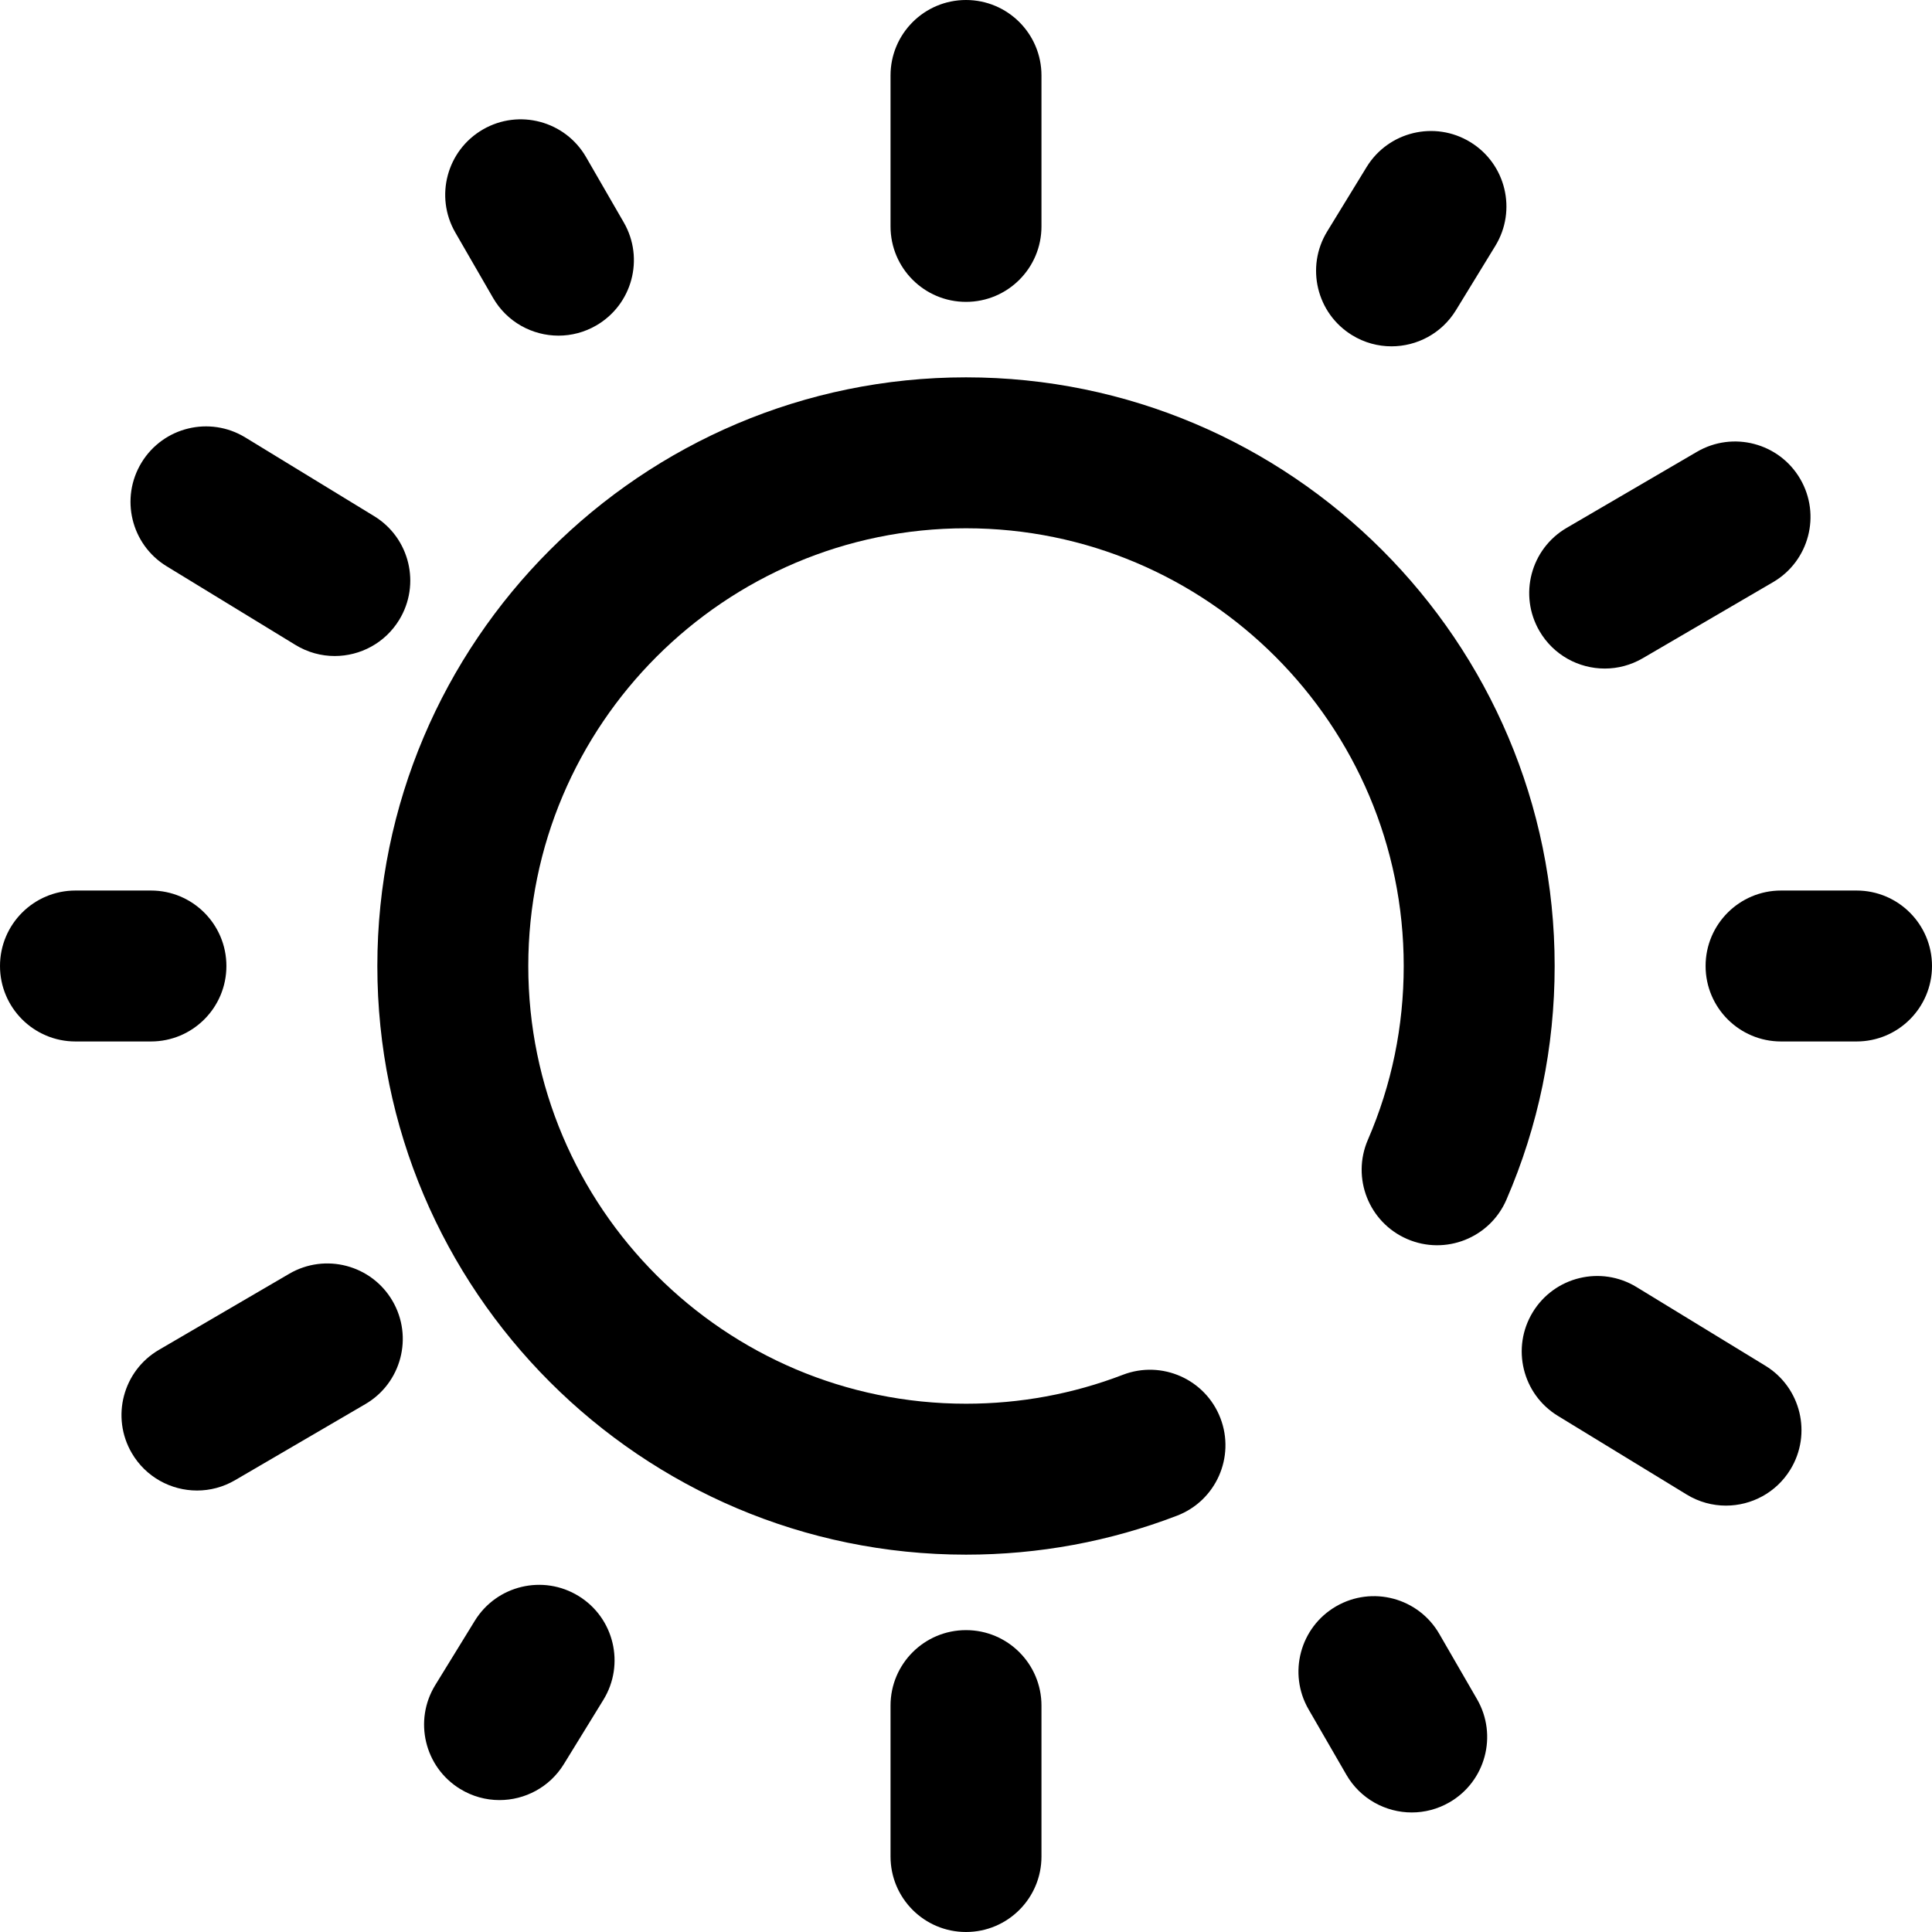
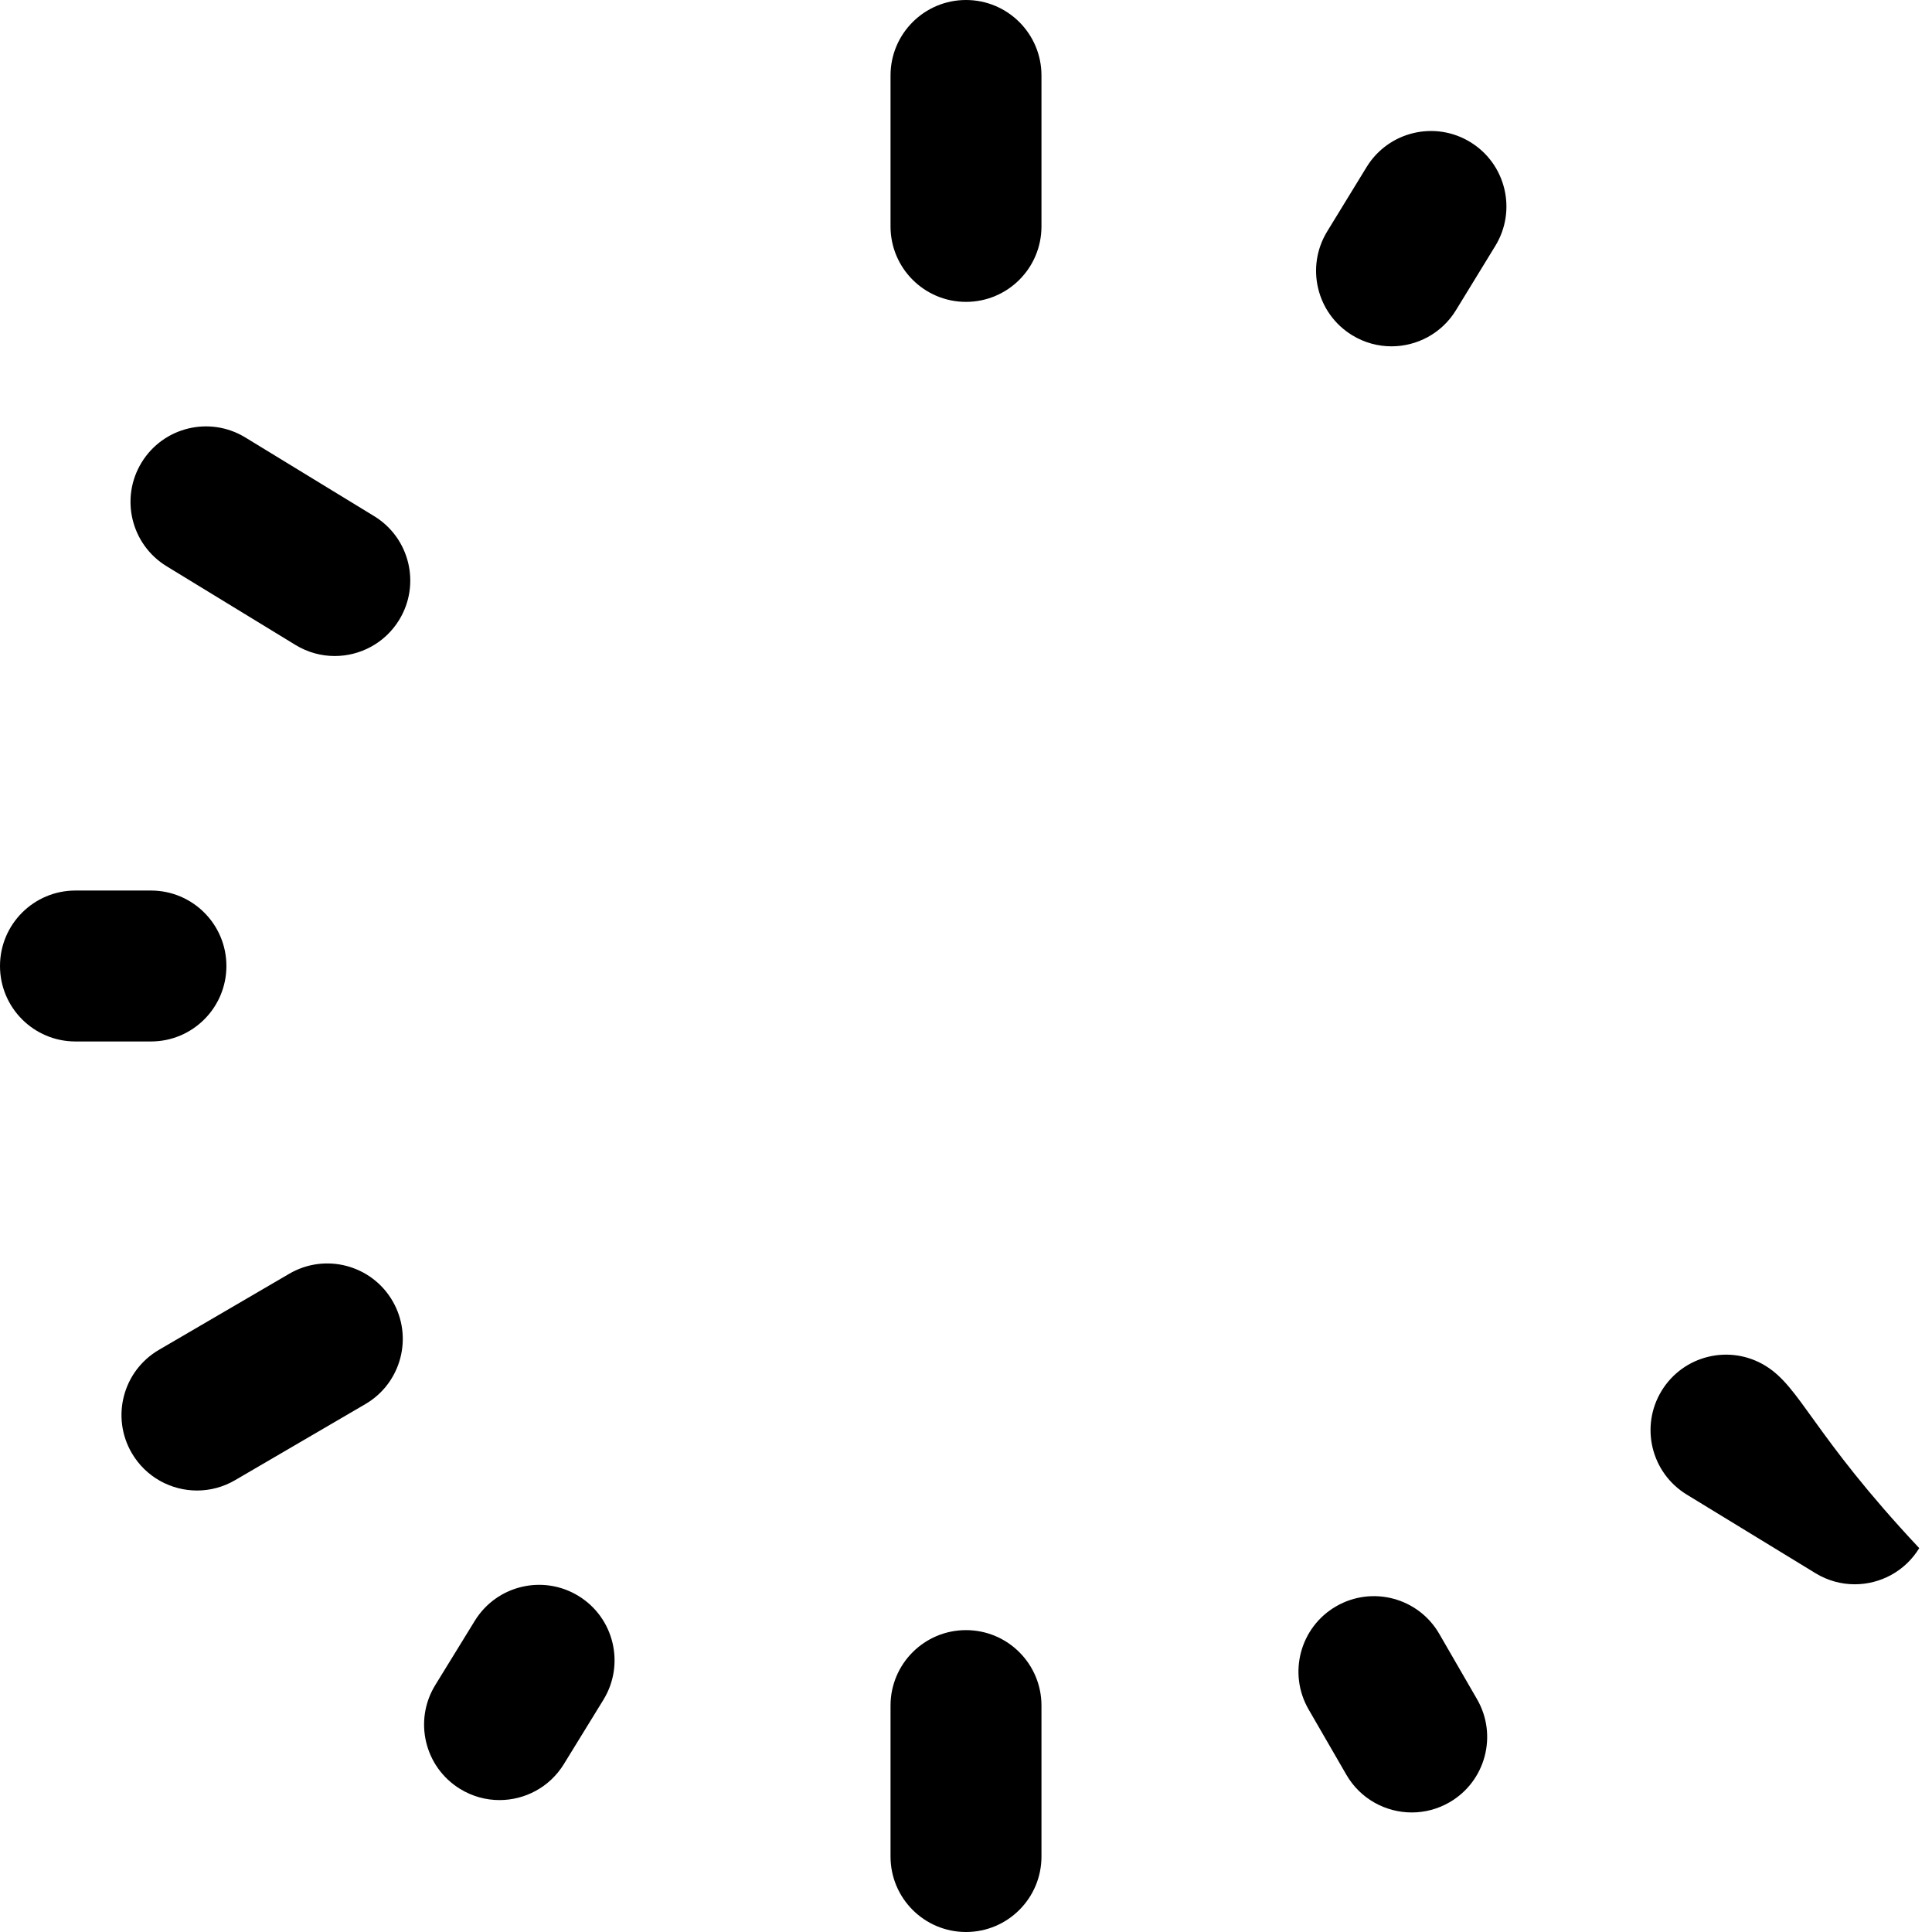
<svg xmlns="http://www.w3.org/2000/svg" version="1.1" id="Capa_1" x="0px" y="0px" viewBox="0 0 512 512" style="enable-background:new 0 0 512 512;" xml:space="preserve">
  <g>
    <g>
      <g>
-         <path d="M130.667,78.947c3.705,6.416,10.427,10.002,17.339,10.002c3.394,0,6.833-0.865,9.982-2.684     c9.565-5.523,12.843-17.755,7.319-27.321l-10.001-17.32c-5.524-9.566-17.756-12.842-27.321-7.319s-12.843,17.755-7.319,27.321     L130.667,78.947z" />
-         <path d="M425.277,177.173c3.425,0,6.896-0.881,10.066-2.732l34.543-20.169c9.538-5.57,12.756-17.817,7.187-27.356     c-5.57-9.54-17.817-12.755-27.356-7.187l-34.543,20.169c-9.538,5.57-12.756,17.817-7.187,27.356     C411.706,173.622,418.399,177.173,425.277,177.173z" />
        <path d="M60,256c0-11.046-8.954-20-20-20H20c-11.046,0-20,8.954-20,20s8.954,20,20,20h20C51.046,276,60,267.046,60,256z" />
        <path d="M44.164,150.069l34.138,20.848c3.254,1.987,6.852,2.934,10.405,2.934c6.739,0,13.317-3.407,17.087-9.579     c5.758-9.427,2.782-21.736-6.645-27.493l-34.138-20.848c-9.426-5.757-21.734-2.782-27.492,6.645     C31.762,132.003,34.737,144.312,44.164,150.069z" />
        <path d="M256,80c11.046,0,20-8.954,20-20V20c0-11.046-8.954-20-20-20c-11.046,0-20,8.954-20,20v40C236,71.046,244.954,80,256,80z     " />
        <path d="M358.333,88.836c3.259,1.995,6.863,2.945,10.424,2.945c6.731,0,13.304-3.399,17.076-9.561l10.442-17.058     c5.767-9.421,2.806-21.733-6.615-27.5c-9.42-5.767-21.732-2.805-27.5,6.615l-10.442,17.058     C345.951,70.757,348.912,83.069,358.333,88.836z" />
        <path d="M381.421,432.99c-5.528-9.563-17.764-12.833-27.324-7.305c-9.563,5.528-12.833,17.762-7.305,27.325l10.01,17.315     c3.706,6.411,10.425,9.994,17.333,9.994c3.396,0,6.84-0.867,9.991-2.688c9.563-5.528,12.833-17.762,7.305-27.325L381.421,432.99z     " />
-         <path d="M256,100c-86.019,0-156,69.981-156,156s69.981,156,156,156c19.266,0,38.082-3.476,55.926-10.33     c10.312-3.961,15.459-15.531,11.498-25.842c-3.961-10.311-15.533-15.458-25.842-11.498C284.334,369.419,270.344,372,256,372     c-63.963,0-116-52.038-116-116s52.037-116,116-116s116,52.038,116,116c0,16.009-3.194,31.503-9.495,46.052     c-4.39,10.136,0.269,21.911,10.404,26.301c10.137,4.389,21.911-0.268,26.301-10.404C407.697,298.353,412,277.51,412,256     C412,169.981,342.019,100,256,100z" />
        <path d="M76.656,337.559l-34.543,20.169c-9.538,5.57-12.756,17.817-7.187,27.356c3.719,6.368,10.412,9.919,17.29,9.919     c3.425,0,6.896-0.881,10.066-2.732l34.543-20.169c9.538-5.57,12.756-17.817,7.187-27.356     C98.442,335.207,86.195,331.99,76.656,337.559z" />
-         <path d="M492,236h-20c-11.046,0-20,8.954-20,20c0,11.046,8.954,20,20,20h20c11.046,0,20-8.954,20-20     C512,244.954,503.046,236,492,236z" />
-         <path d="M467.836,361.931l-34.138-20.848c-9.426-5.756-21.735-2.782-27.492,6.645c-5.758,9.427-2.782,21.736,6.645,27.493     l34.138,20.848c3.254,1.987,6.852,2.934,10.405,2.934c6.739,0,13.317-3.407,17.087-9.579     C480.238,379.997,477.263,367.688,467.836,361.931z" />
+         <path d="M467.836,361.931c-9.426-5.756-21.735-2.782-27.492,6.645c-5.758,9.427-2.782,21.736,6.645,27.493     l34.138,20.848c3.254,1.987,6.852,2.934,10.405,2.934c6.739,0,13.317-3.407,17.087-9.579     C480.238,379.997,477.263,367.688,467.836,361.931z" />
        <path d="M256,432c-11.046,0-20,8.954-20,20v40c0,11.046,8.954,20,20,20s20-8.954,20-20v-40C276,440.954,267.046,432,256,432z" />
        <path d="M153.339,422.963c-9.408-5.784-21.727-2.849-27.513,6.562l-10.476,17.037c-5.785,9.409-2.848,21.727,6.562,27.513     c3.268,2.009,6.883,2.966,10.457,2.966c6.717,0,13.279-3.385,17.056-9.527l10.476-17.037     C165.686,441.066,162.748,428.749,153.339,422.963z" />
      </g>
    </g>
  </g>
  <g>
</g>
  <g>
</g>
  <g>
</g>
  <g>
</g>
  <g>
</g>
  <g>
</g>
  <g>
</g>
  <g>
</g>
  <g>
</g>
  <g>
</g>
  <g>
</g>
  <g>
</g>
  <g>
</g>
  <g>
</g>
  <g>
</g>
</svg>